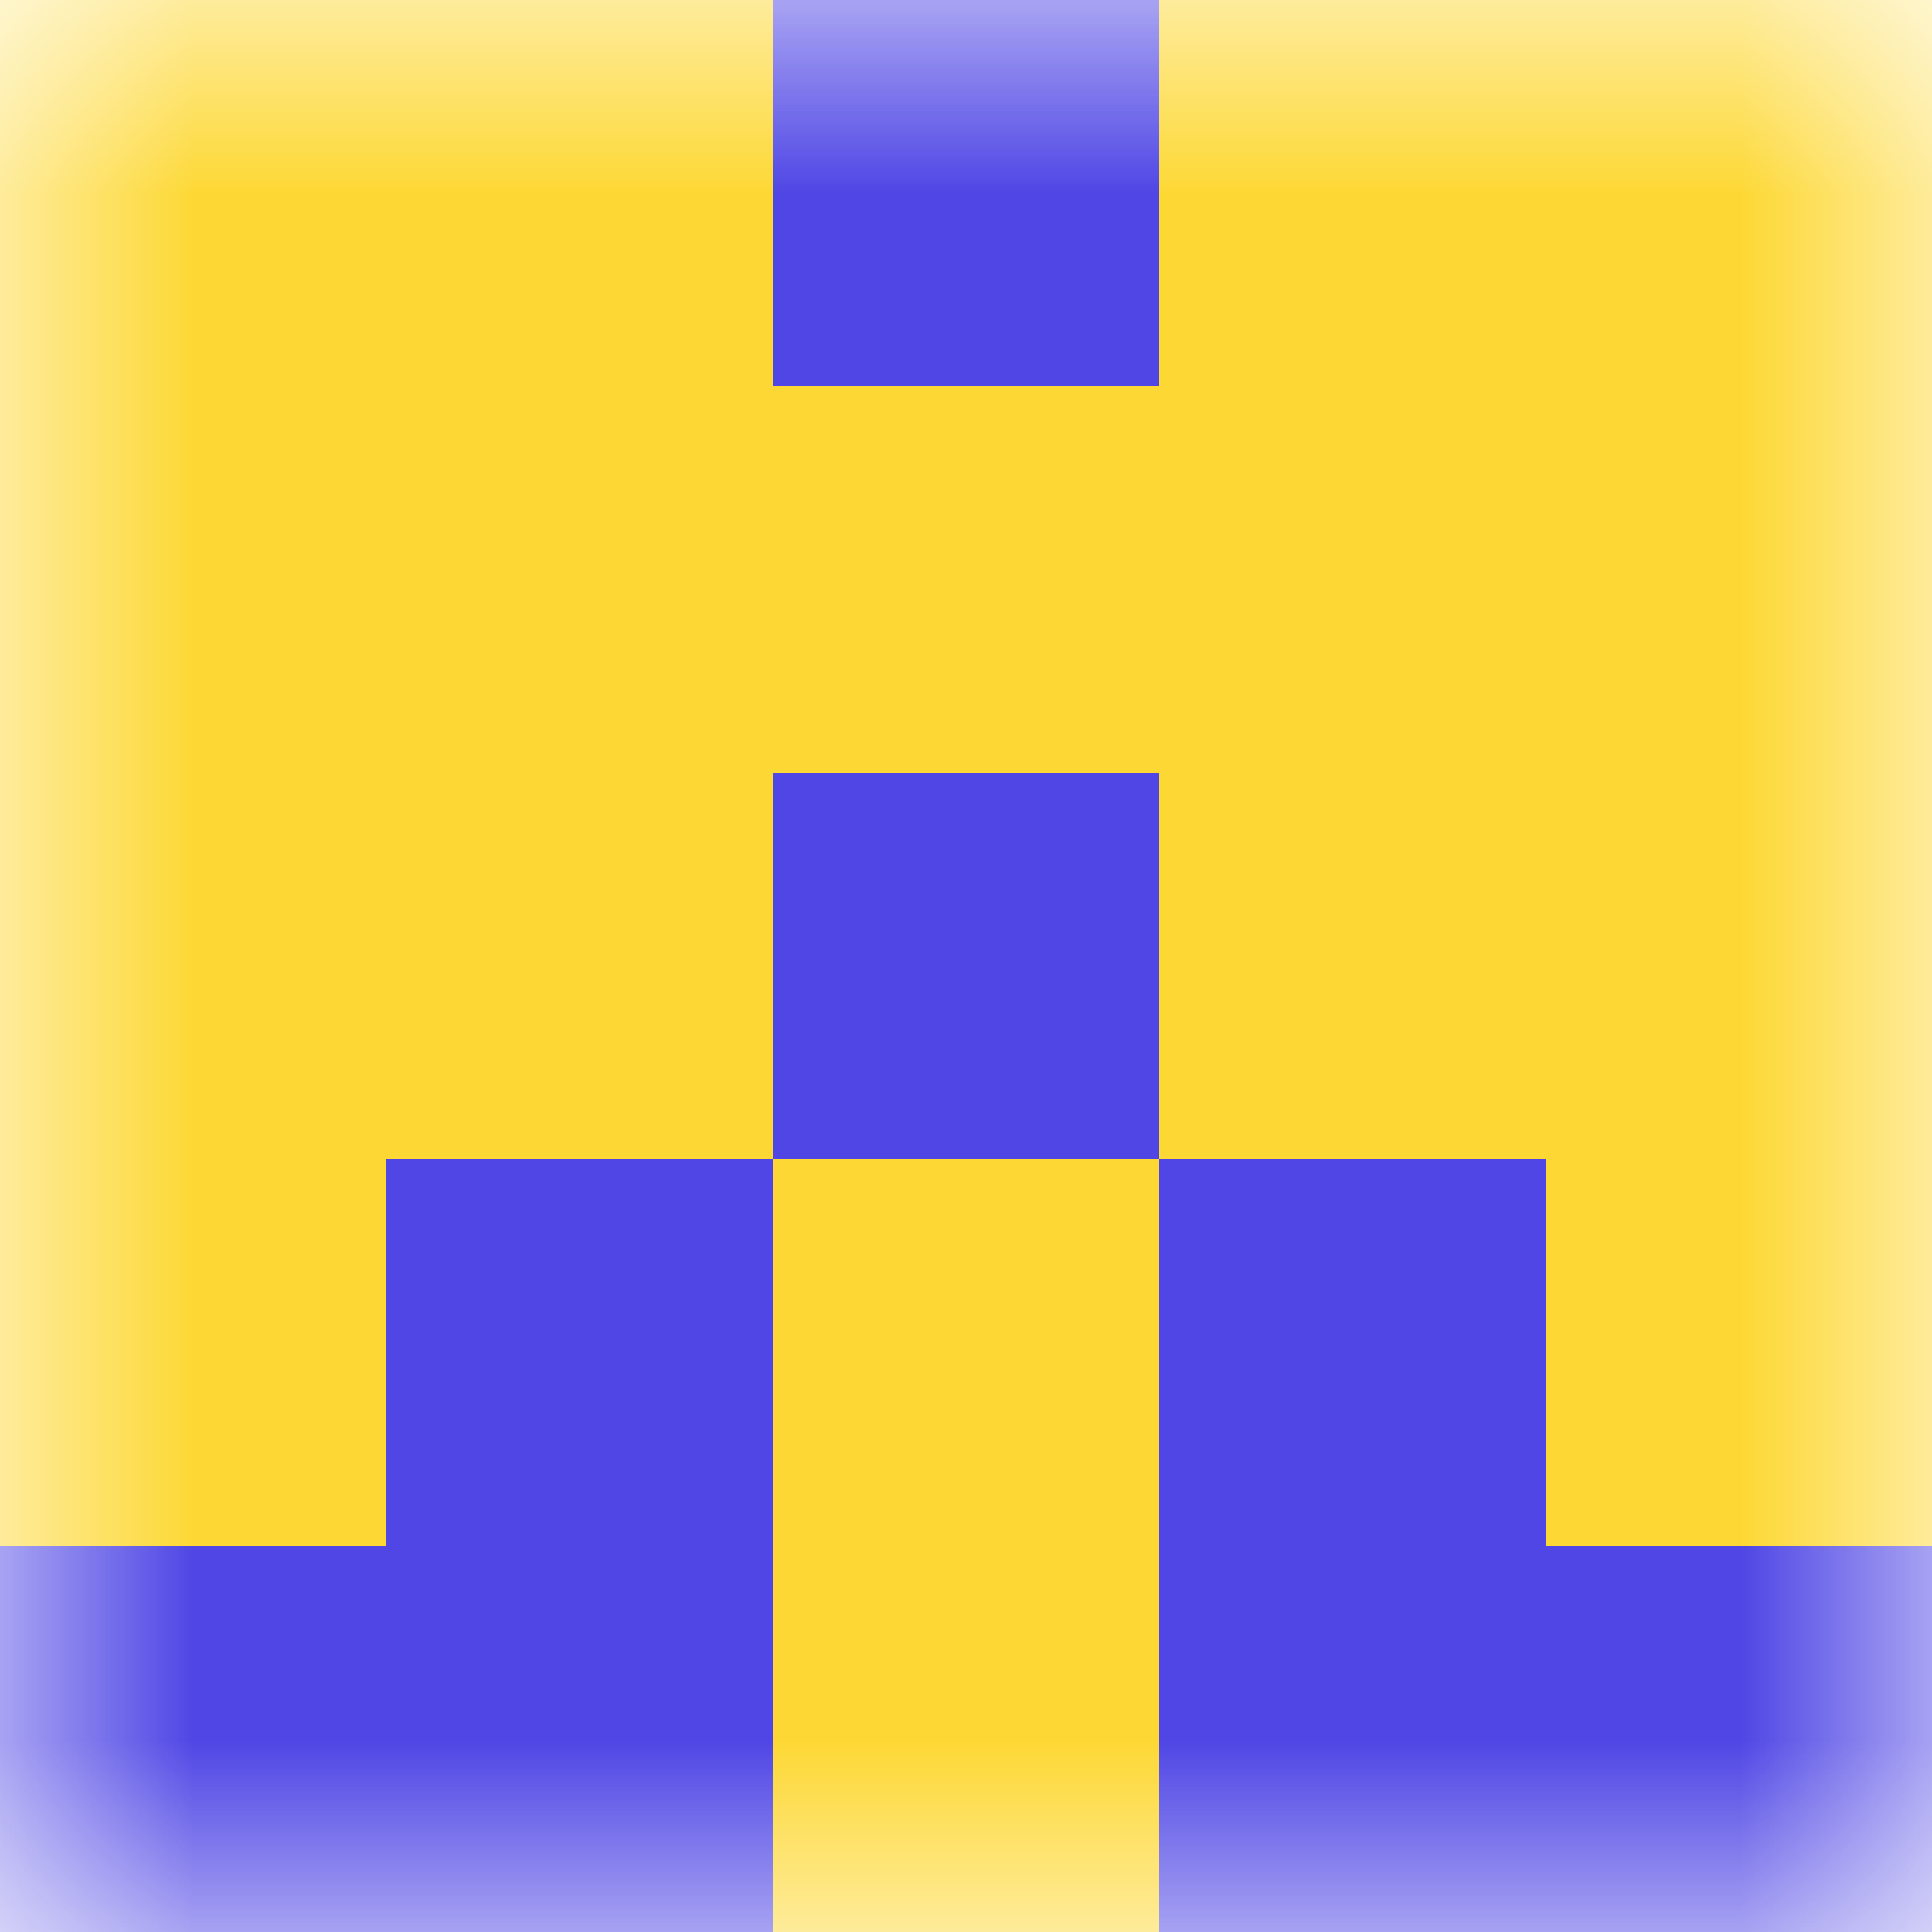
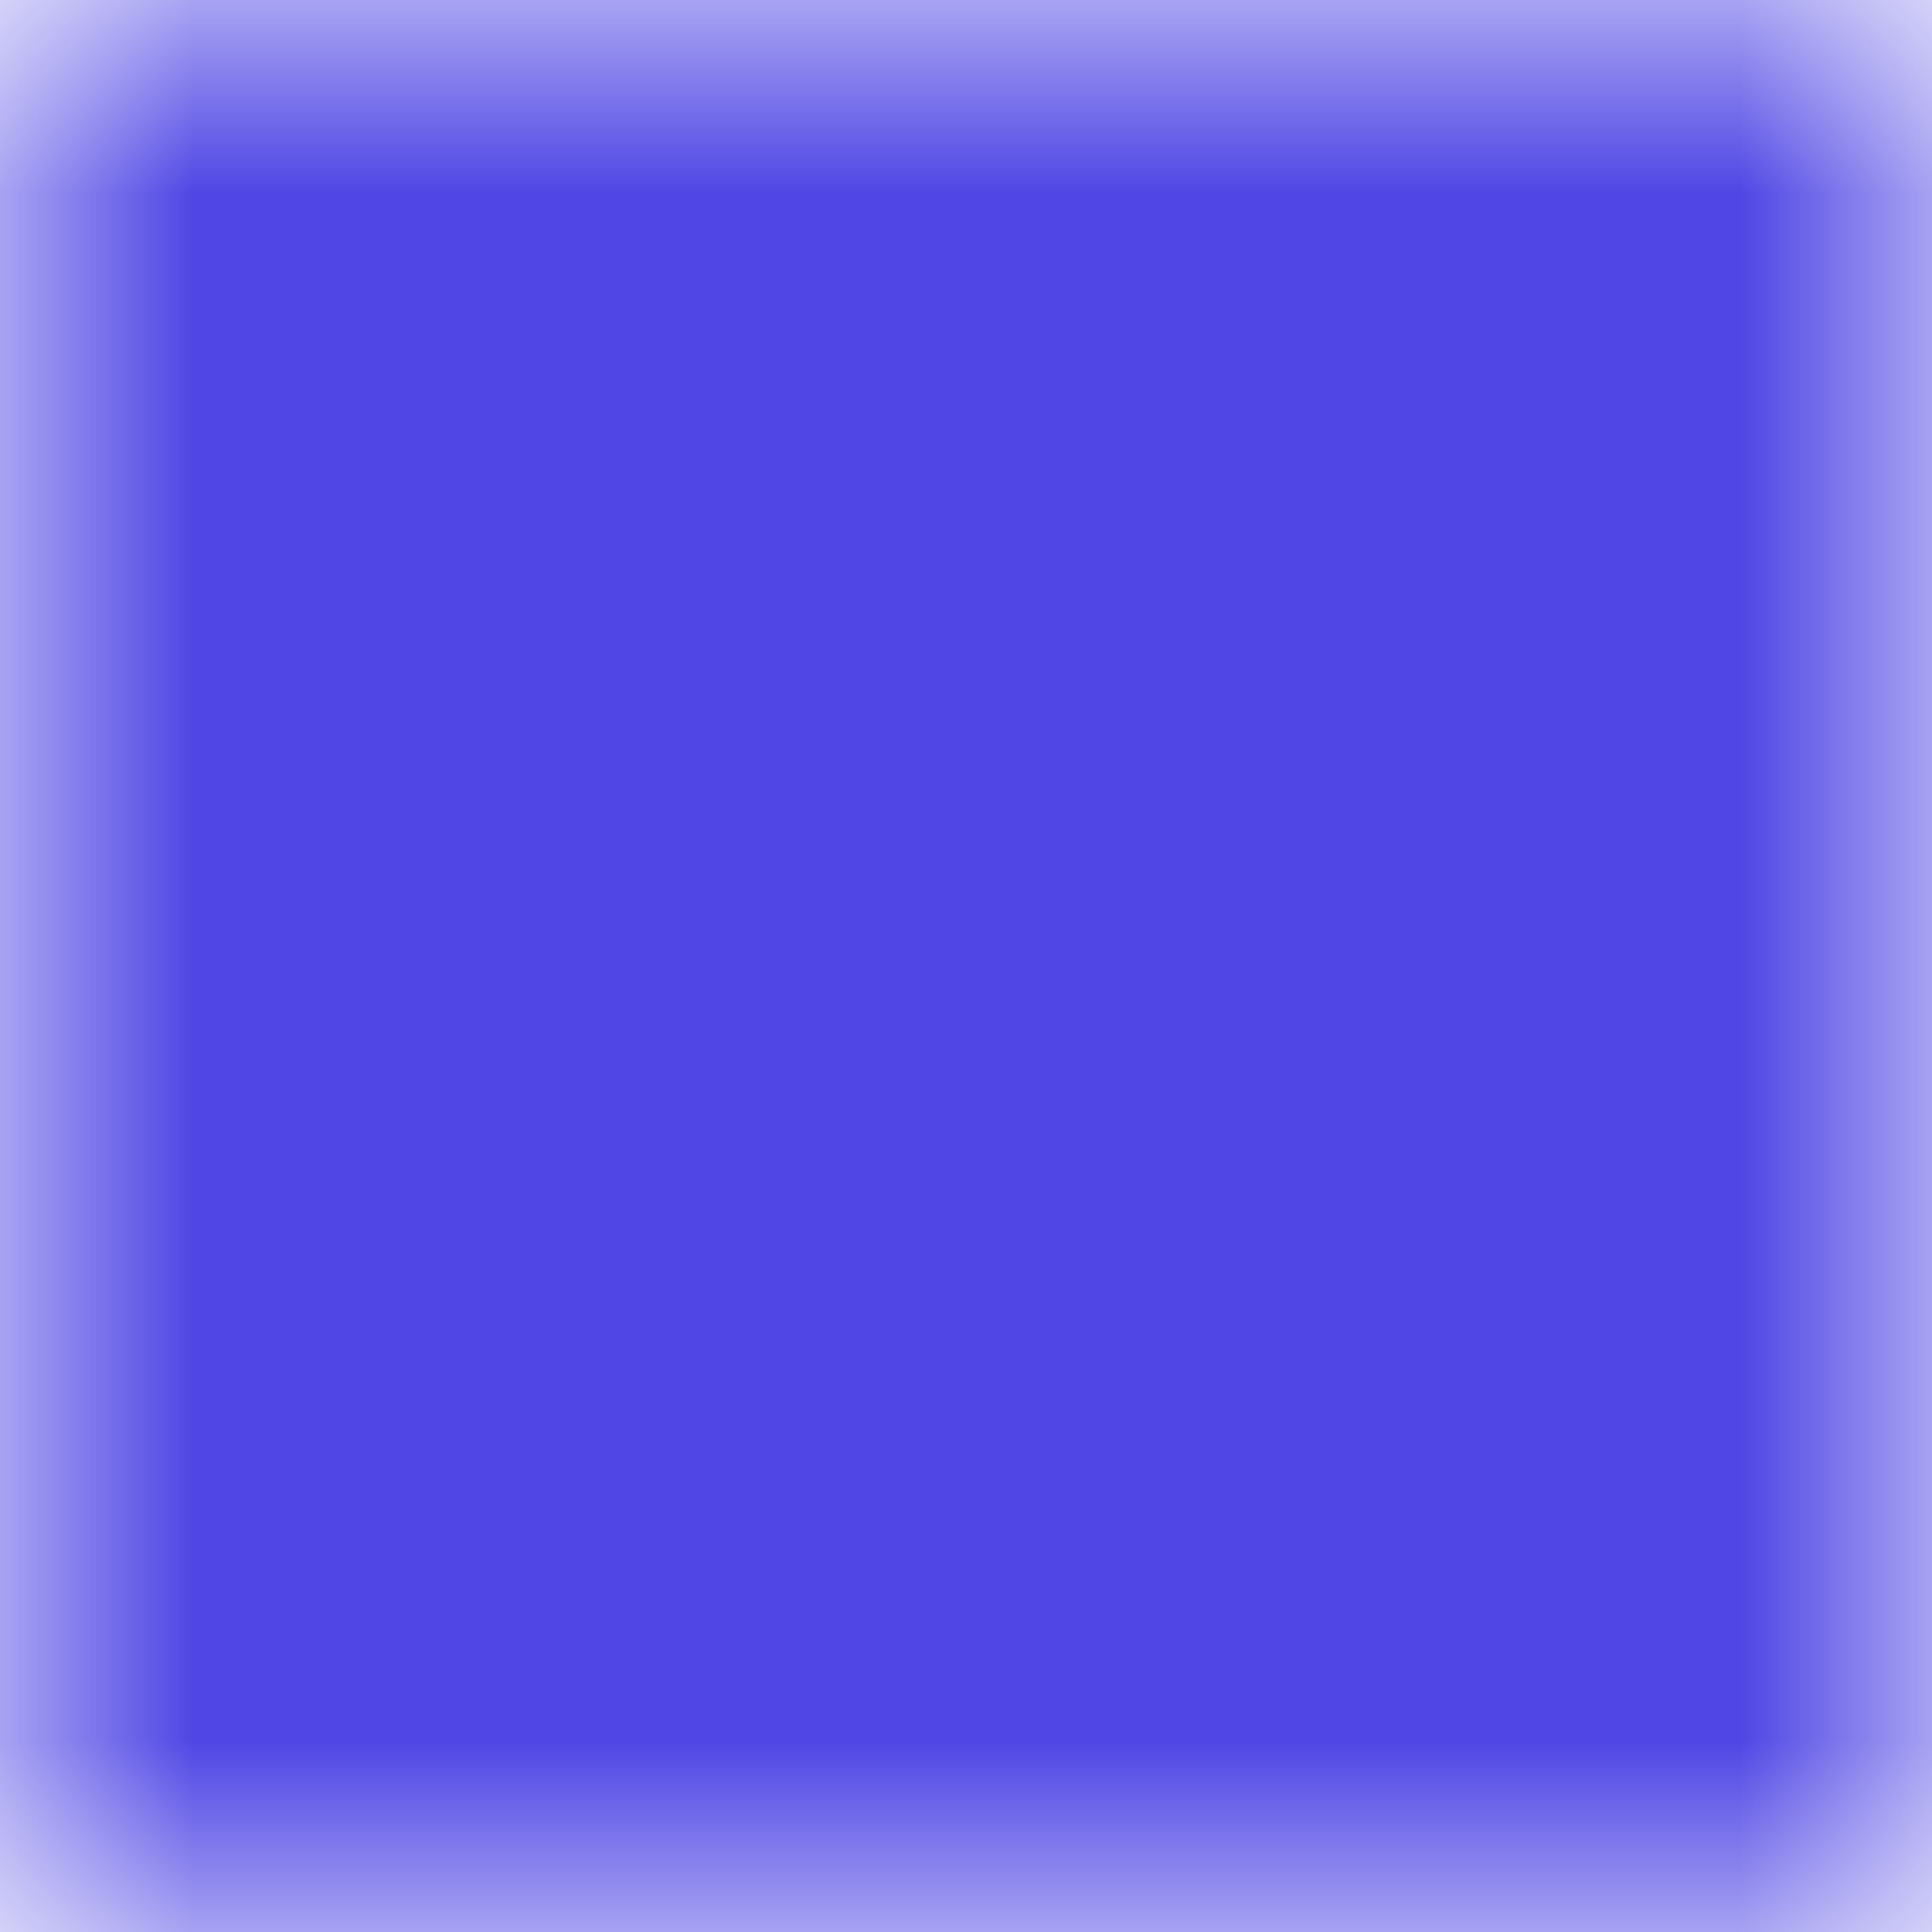
<svg xmlns="http://www.w3.org/2000/svg" viewBox="0 0 5 5" fill="none" shape-rendering="crispEdges">
  <mask id="viewboxMask">
    <rect width="5" height="5" rx="0" ry="0" x="0" y="0" fill="#fff" />
  </mask>
  <g mask="url(#viewboxMask)">
    <rect fill="#4f46e5" width="5" height="5" x="0" y="0" />
-     <path d="M2 0H0v1h2V0ZM5 0H3v1h2V0Z" fill="#fdd835" />
-     <path fill="#fdd835" d="M0 1h5v1H0z" />
-     <path d="M2 2H0v1h2V2ZM5 2H3v1h2V2Z" fill="#fdd835" />
-     <path d="M0 3h1v1H0V3ZM4 3h1v1H4V3ZM3 3H2v1h1V3Z" fill="#fdd835" />
-     <path fill="#fdd835" d="M2 4h1v1H2z" />
  </g>
</svg>